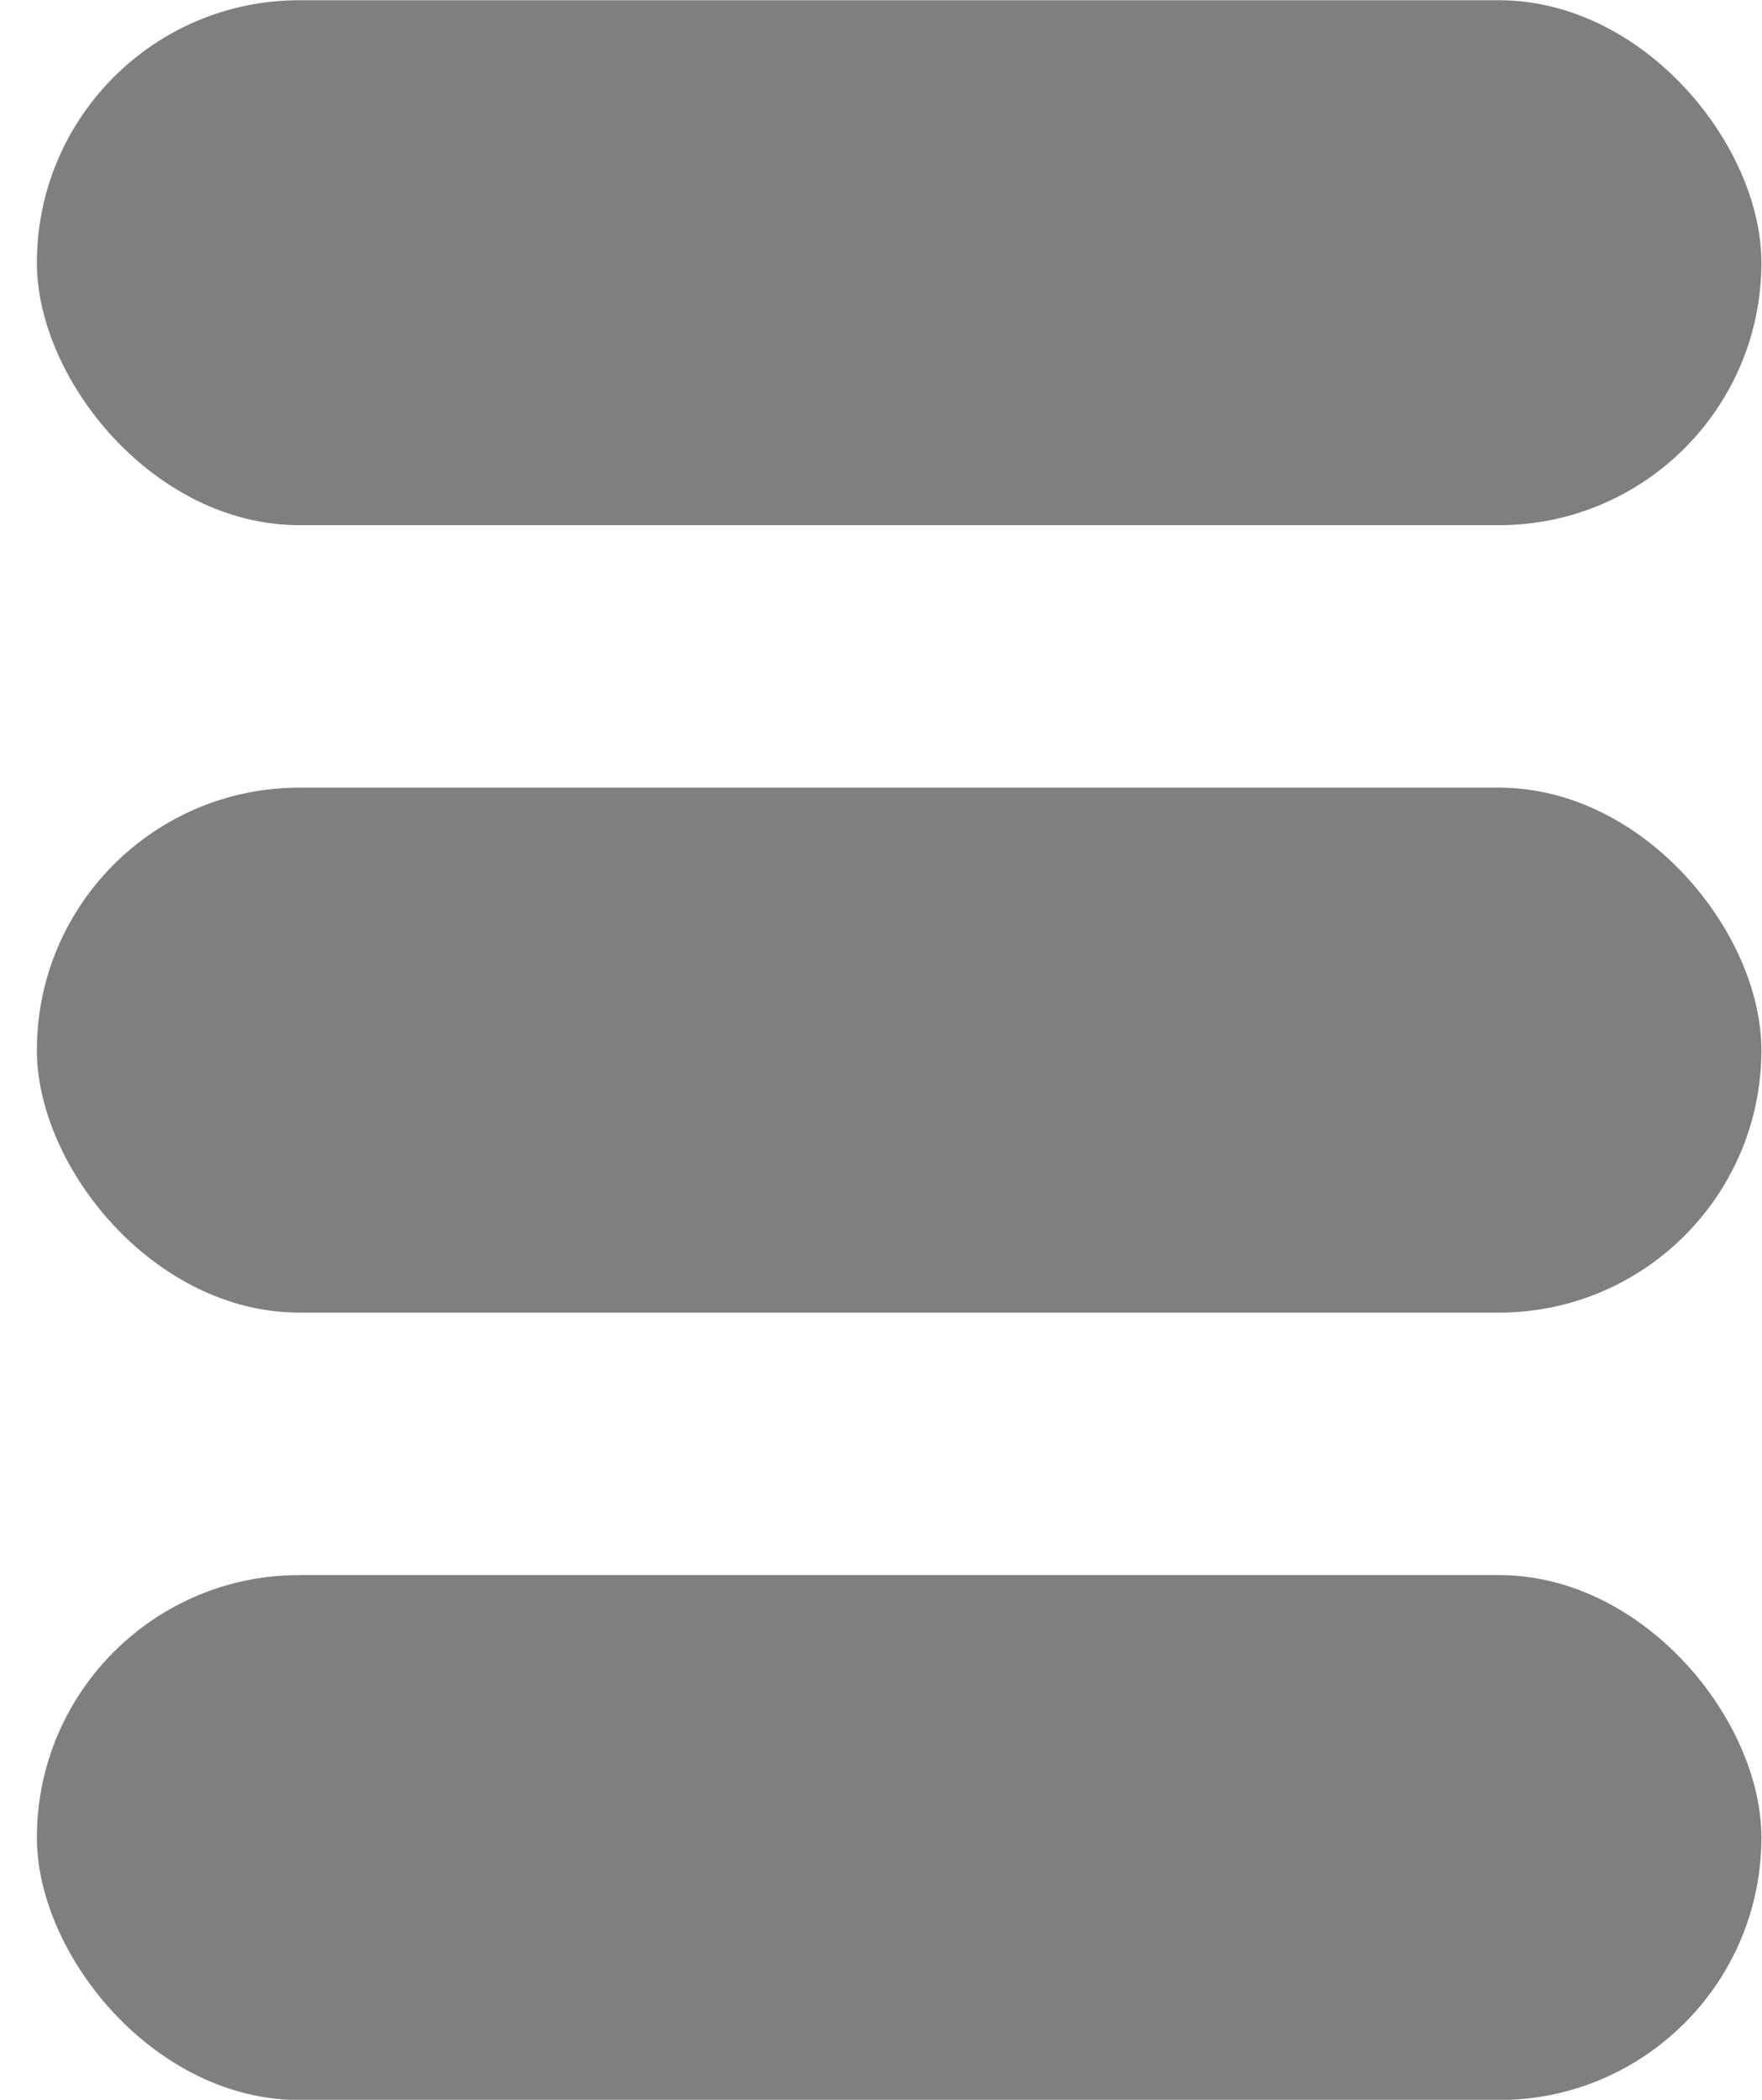
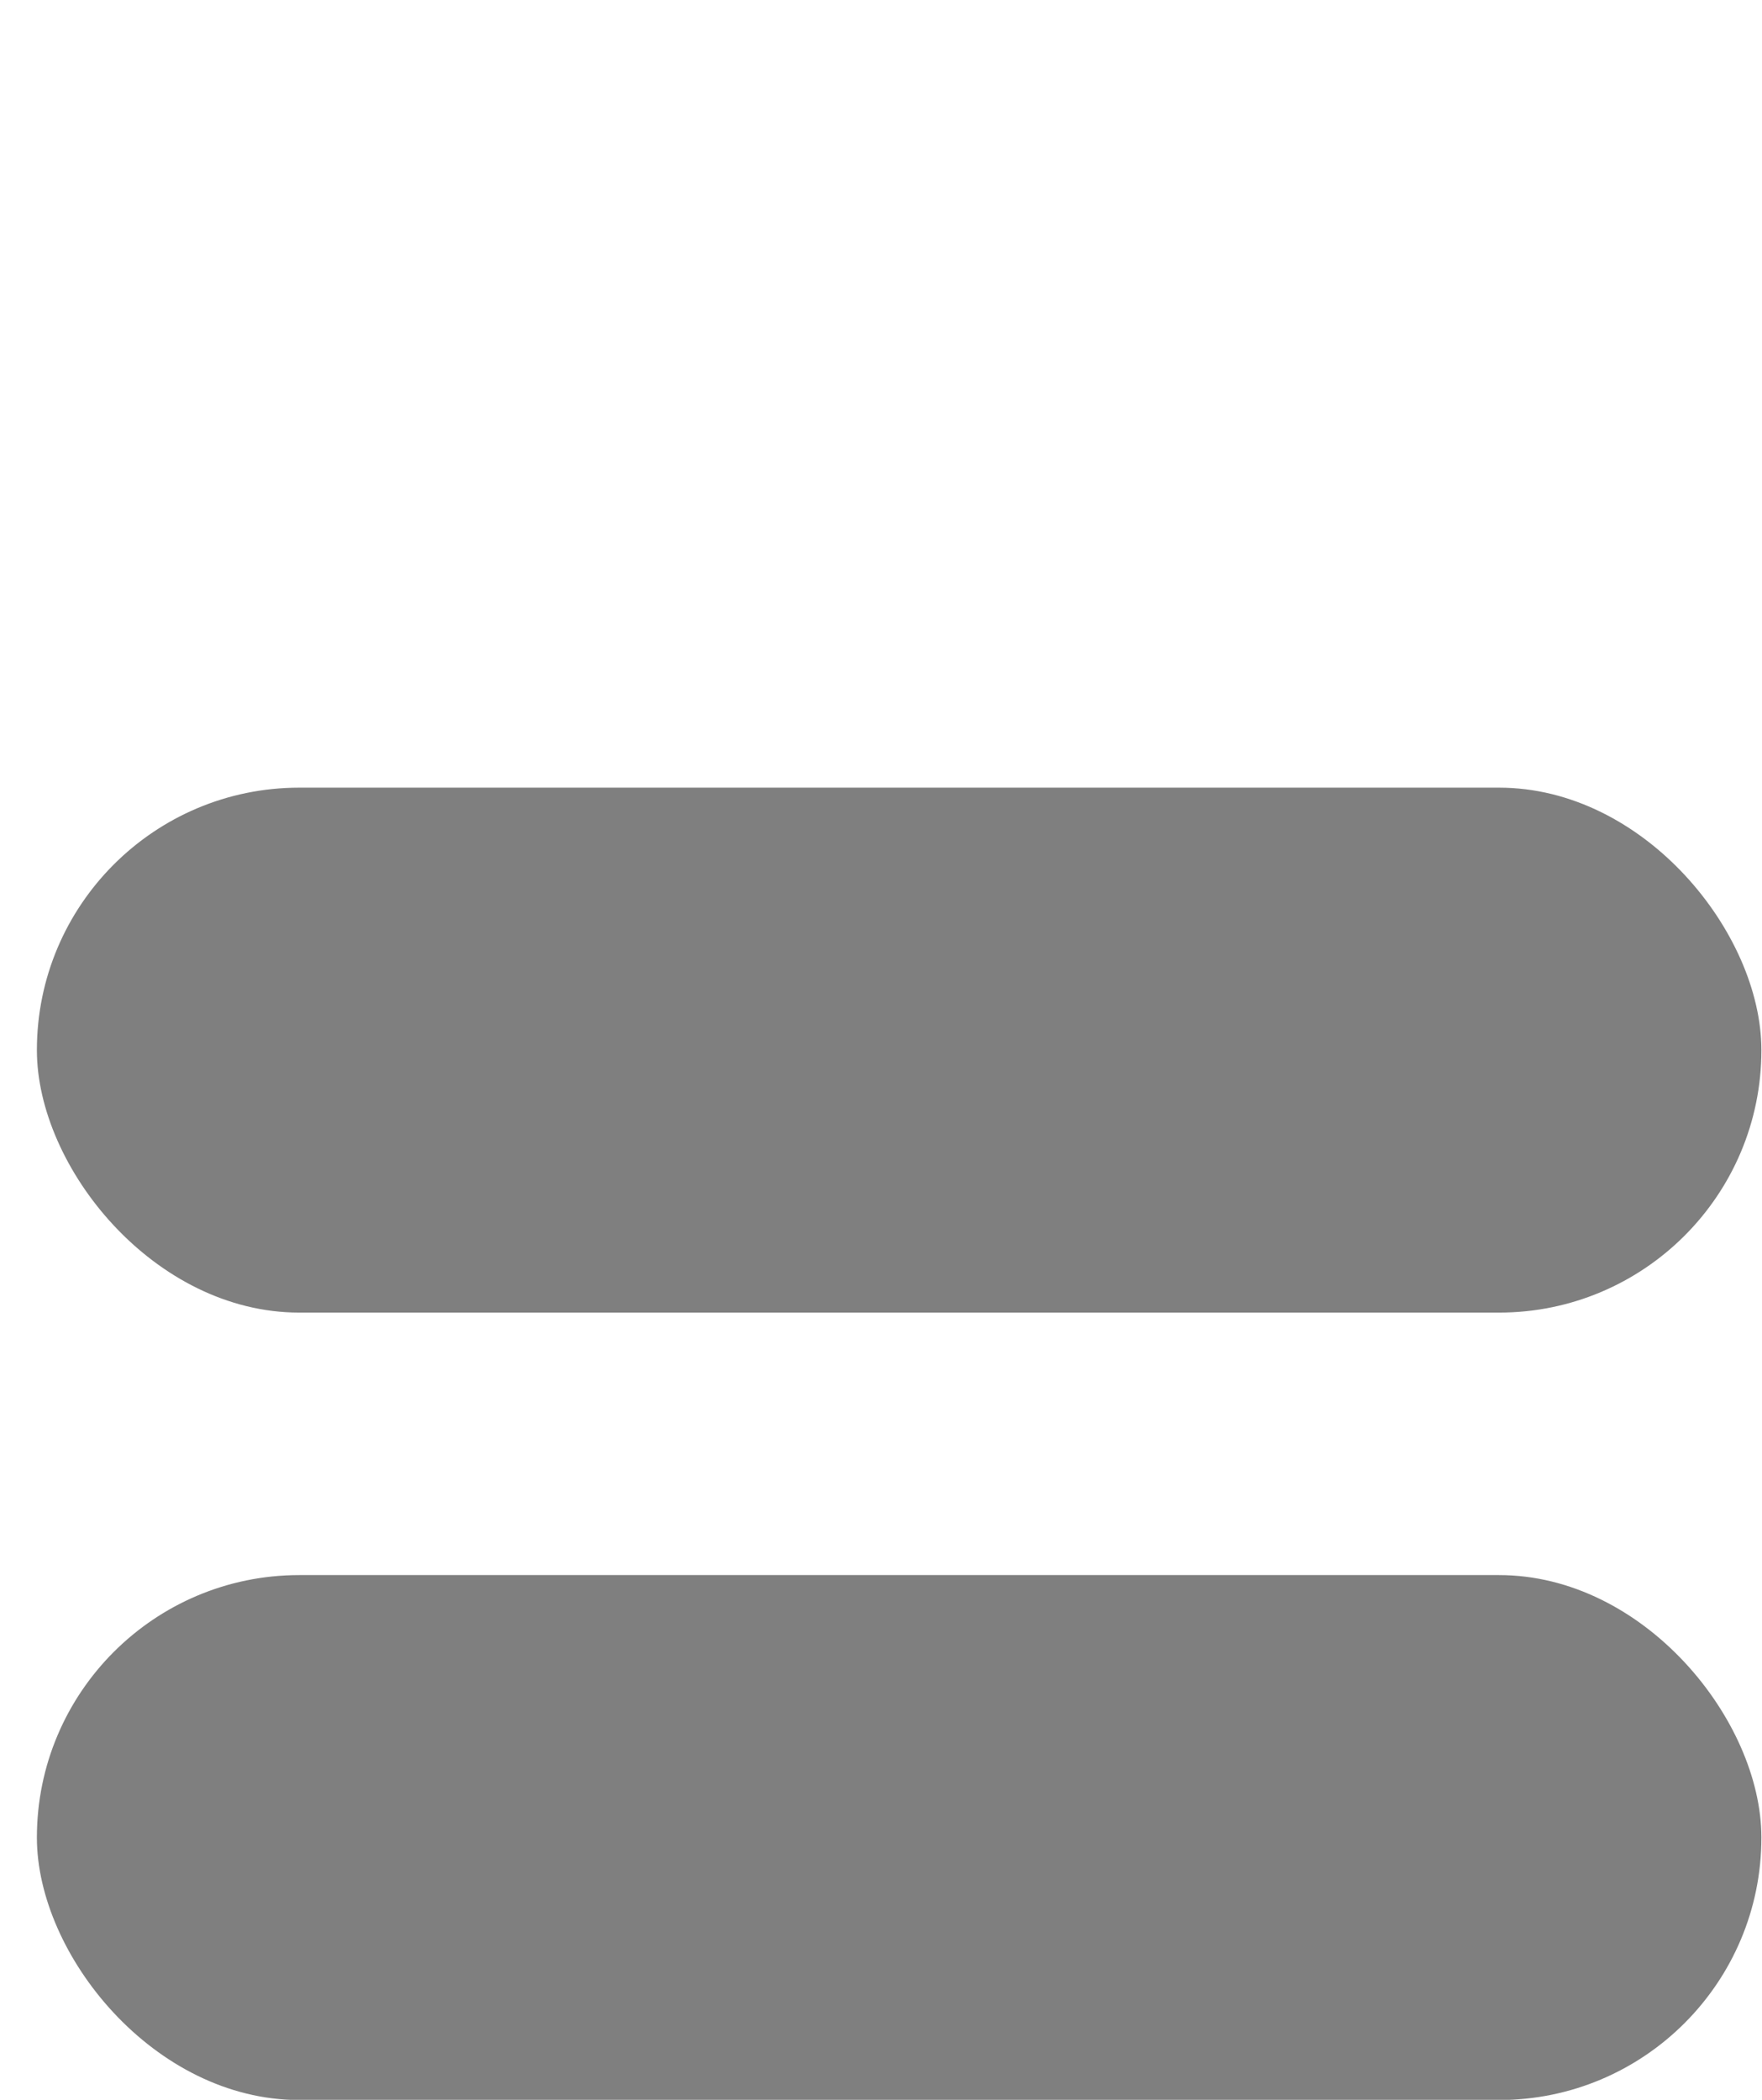
<svg xmlns="http://www.w3.org/2000/svg" width="47" height="56" viewBox="0 0 47 56" fill="none">
  <rect x="46.984" y="56.006" width="46" height="14" rx="7" transform="rotate(-180 46.984 56.006)" fill="#000" opacity="0.5" />
  <rect x="46.984" y="35.006" width="46" height="14" rx="7" transform="rotate(-180 46.984 35.006)" fill="#000" opacity="0.5" />
-   <rect x="46.984" y="14.006" width="46" height="14" rx="7" transform="rotate(-180 46.984 14.006)" fill="#000" opacity="0.5" />
</svg>